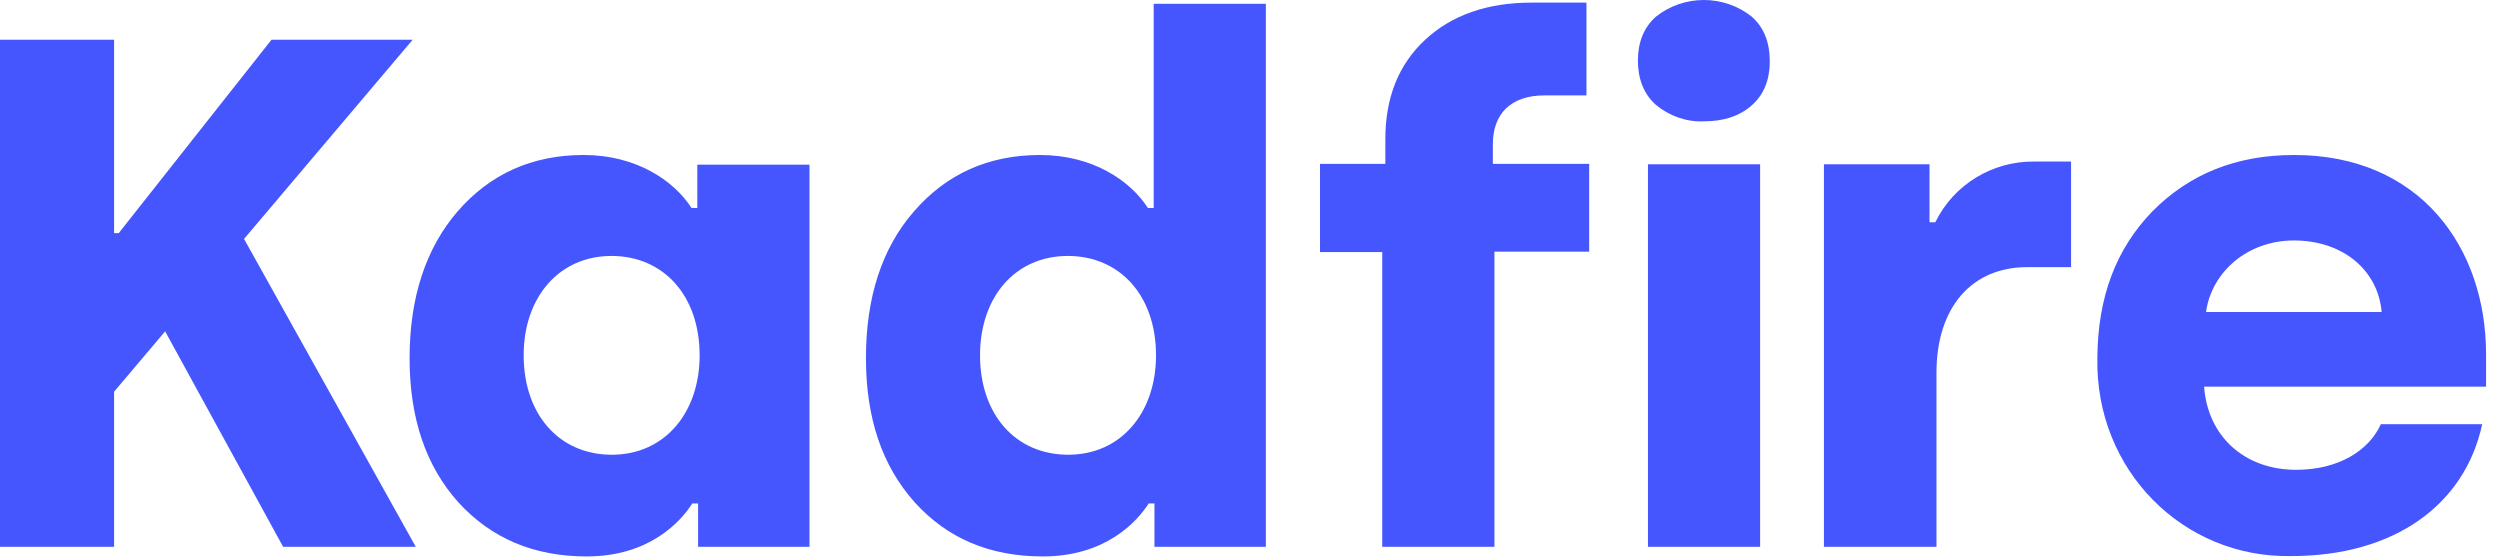
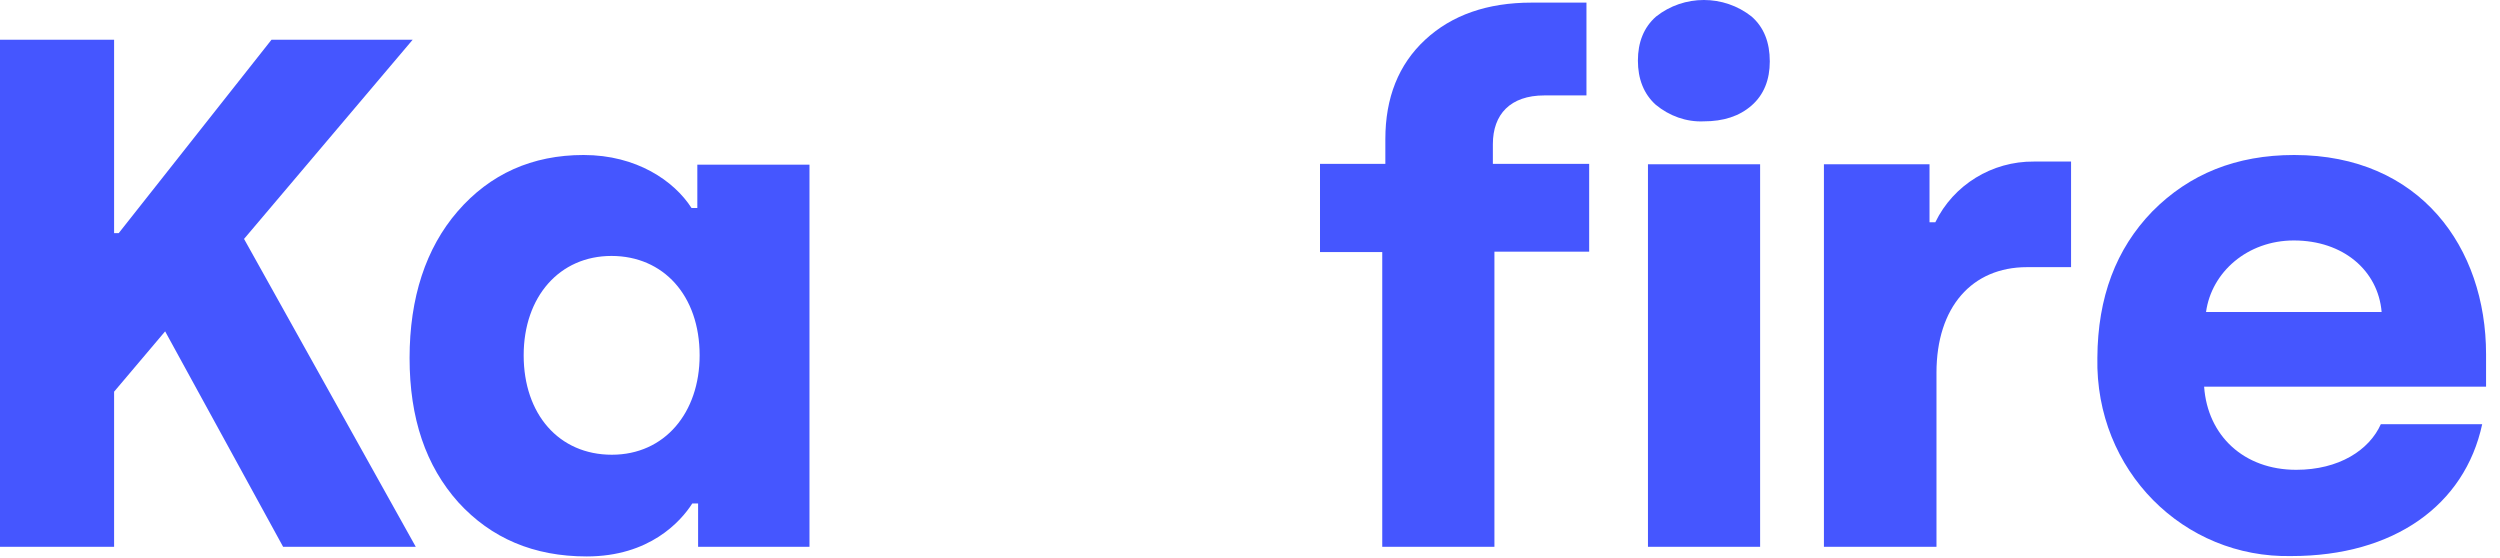
<svg xmlns="http://www.w3.org/2000/svg" width="130" height="29" viewBox="0 0 130 29" fill="none">
  <path d="M0 28.432V2.066H5.933V12.122H6.174L14.118 2.066H21.459L12.69 12.424L21.619 28.432H14.721L8.587 17.23L5.933 20.368V28.432H0Z" fill="#4556FF" />
  <path d="M23.792 10.996C25.481 9.045 27.673 8.06 30.348 8.06C33.103 8.06 35.054 9.407 35.959 10.815H36.261V8.562H42.093V28.432H36.301V26.18H35.999C35.396 27.125 33.767 28.935 30.509 28.935C27.753 28.935 25.541 27.99 23.832 26.119C22.142 24.229 21.298 21.755 21.298 18.618C21.298 15.481 22.142 12.906 23.792 10.996ZM31.816 23.646C34.571 23.646 36.381 21.454 36.381 18.477C36.381 15.36 34.491 13.309 31.796 13.309C29.101 13.309 27.231 15.42 27.231 18.477C27.231 21.534 29.061 23.646 31.816 23.646Z" fill="#4556FF" />
-   <path d="M47.523 10.996C49.212 9.045 51.404 8.06 54.079 8.06C56.835 8.06 58.785 9.407 59.69 10.815H59.992V0.196H65.824V28.432H60.032V26.18H59.731C59.127 27.125 57.498 28.935 54.22 28.935C51.465 28.935 49.253 27.99 47.563 26.119C45.874 24.229 45.029 21.755 45.029 18.618C45.029 15.481 45.854 12.906 47.523 10.996ZM55.547 23.646C58.303 23.646 60.113 21.454 60.113 18.477C60.113 15.36 58.222 13.309 55.527 13.309C52.812 13.309 50.962 15.42 50.962 18.477C50.962 21.534 52.792 23.646 55.547 23.646Z" fill="#4556FF" />
  <path d="M68.64 13.087V8.522H72.038V7.235C72.038 5.083 72.722 3.354 74.11 2.066C75.498 0.779 77.348 0.136 79.641 0.136H82.496V4.962H80.304C78.534 4.962 77.629 5.948 77.629 7.496V8.522H82.637V13.087H77.71V28.432H71.877V13.107H68.64V13.087Z" fill="#4556FF" />
  <path d="M85.171 3.152C85.171 2.207 85.473 1.423 86.116 0.86C87.564 -0.287 89.636 -0.287 91.084 0.86C91.727 1.423 92.029 2.207 92.029 3.193C92.029 4.138 91.727 4.922 91.084 5.485C90.44 6.048 89.615 6.31 88.59 6.31C87.685 6.35 86.8 6.028 86.096 5.445C85.473 4.882 85.171 4.098 85.171 3.152ZM85.694 28.432V8.542H91.526V28.432H85.694Z" fill="#4556FF" />
  <path d="M94.844 28.432V8.542H100.335V11.559H100.636C101.581 9.608 103.593 8.381 105.765 8.401H107.695V13.892H105.403C102.547 13.892 100.697 15.963 100.697 19.382V28.432H94.844Z" fill="#4556FF" />
  <path d="M111.919 10.996C113.849 9.045 116.283 8.06 119.299 8.06C125.856 8.06 129.275 12.886 129.275 18.417V20.106H114.614C114.795 22.66 116.685 24.43 119.4 24.43C121.632 24.43 123.201 23.404 123.804 22.057H129.074C128.169 26.28 124.468 28.915 119.159 28.915C113.548 29.036 108.942 24.47 109.063 18.598C109.083 15.46 110.028 12.947 111.919 10.996ZM123.845 16.225C123.664 14.073 121.854 12.504 119.279 12.504C116.866 12.504 114.996 14.153 114.714 16.225H123.845Z" fill="#4556FF" />
</svg>